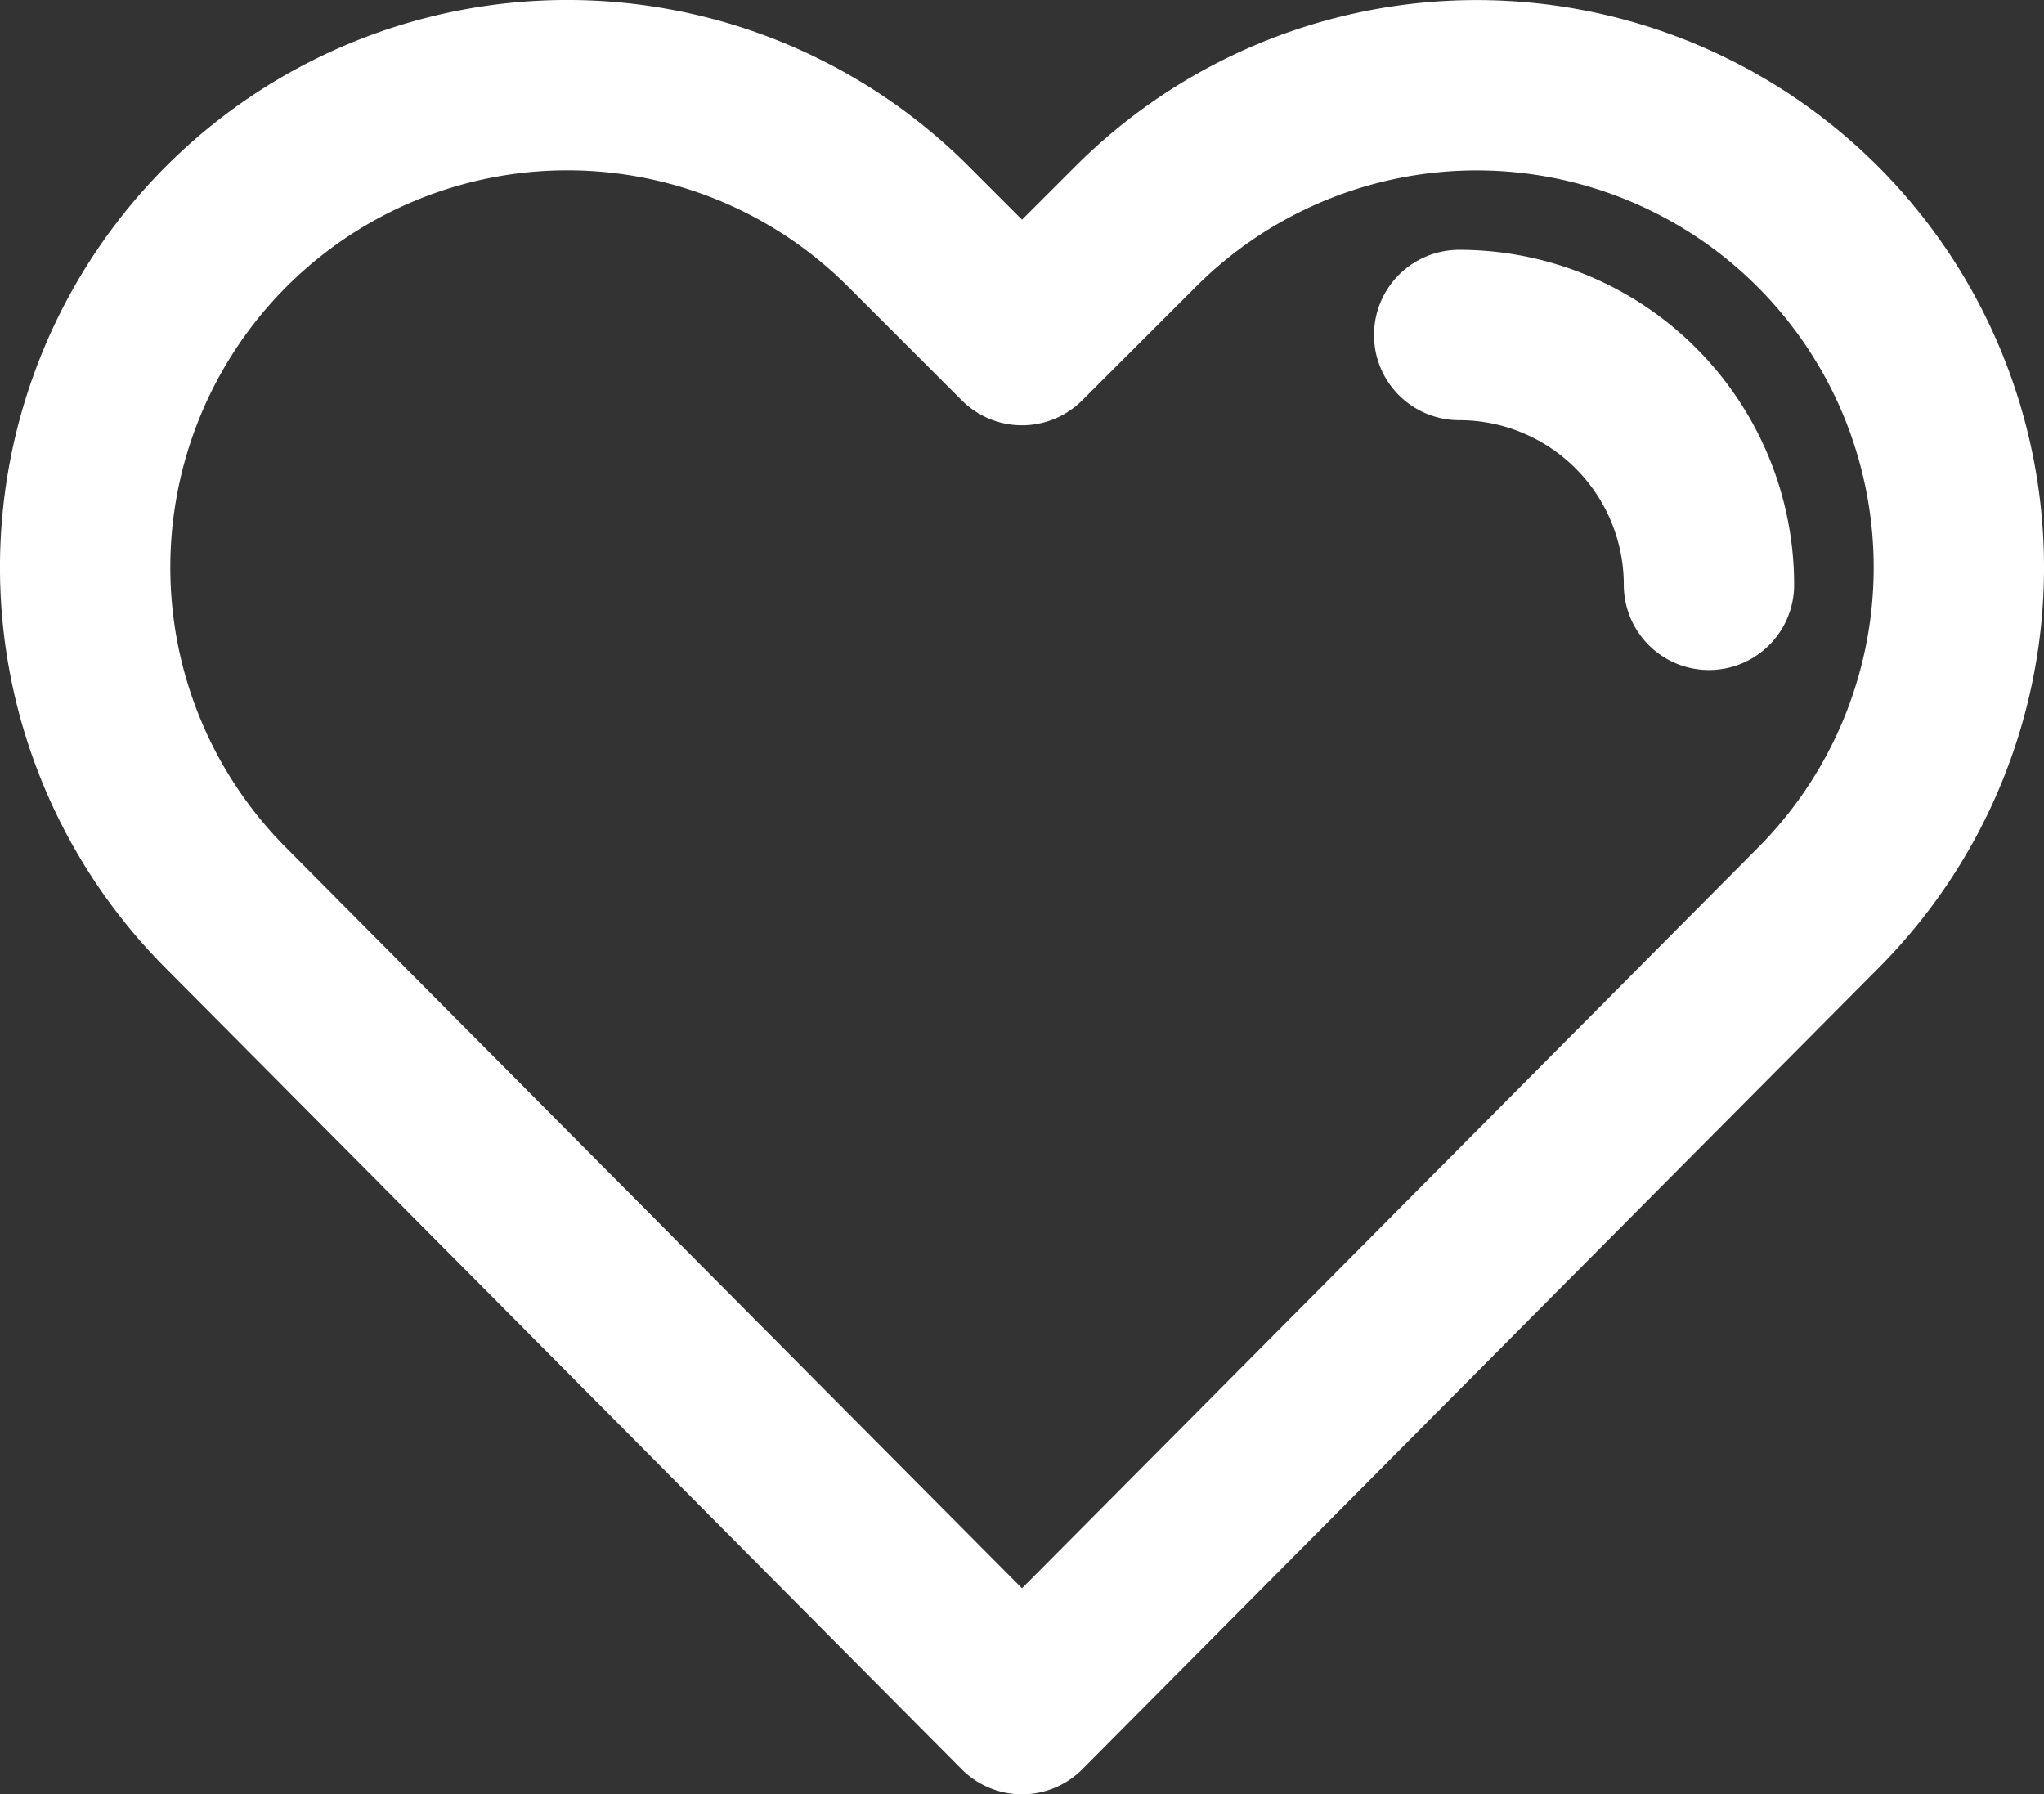
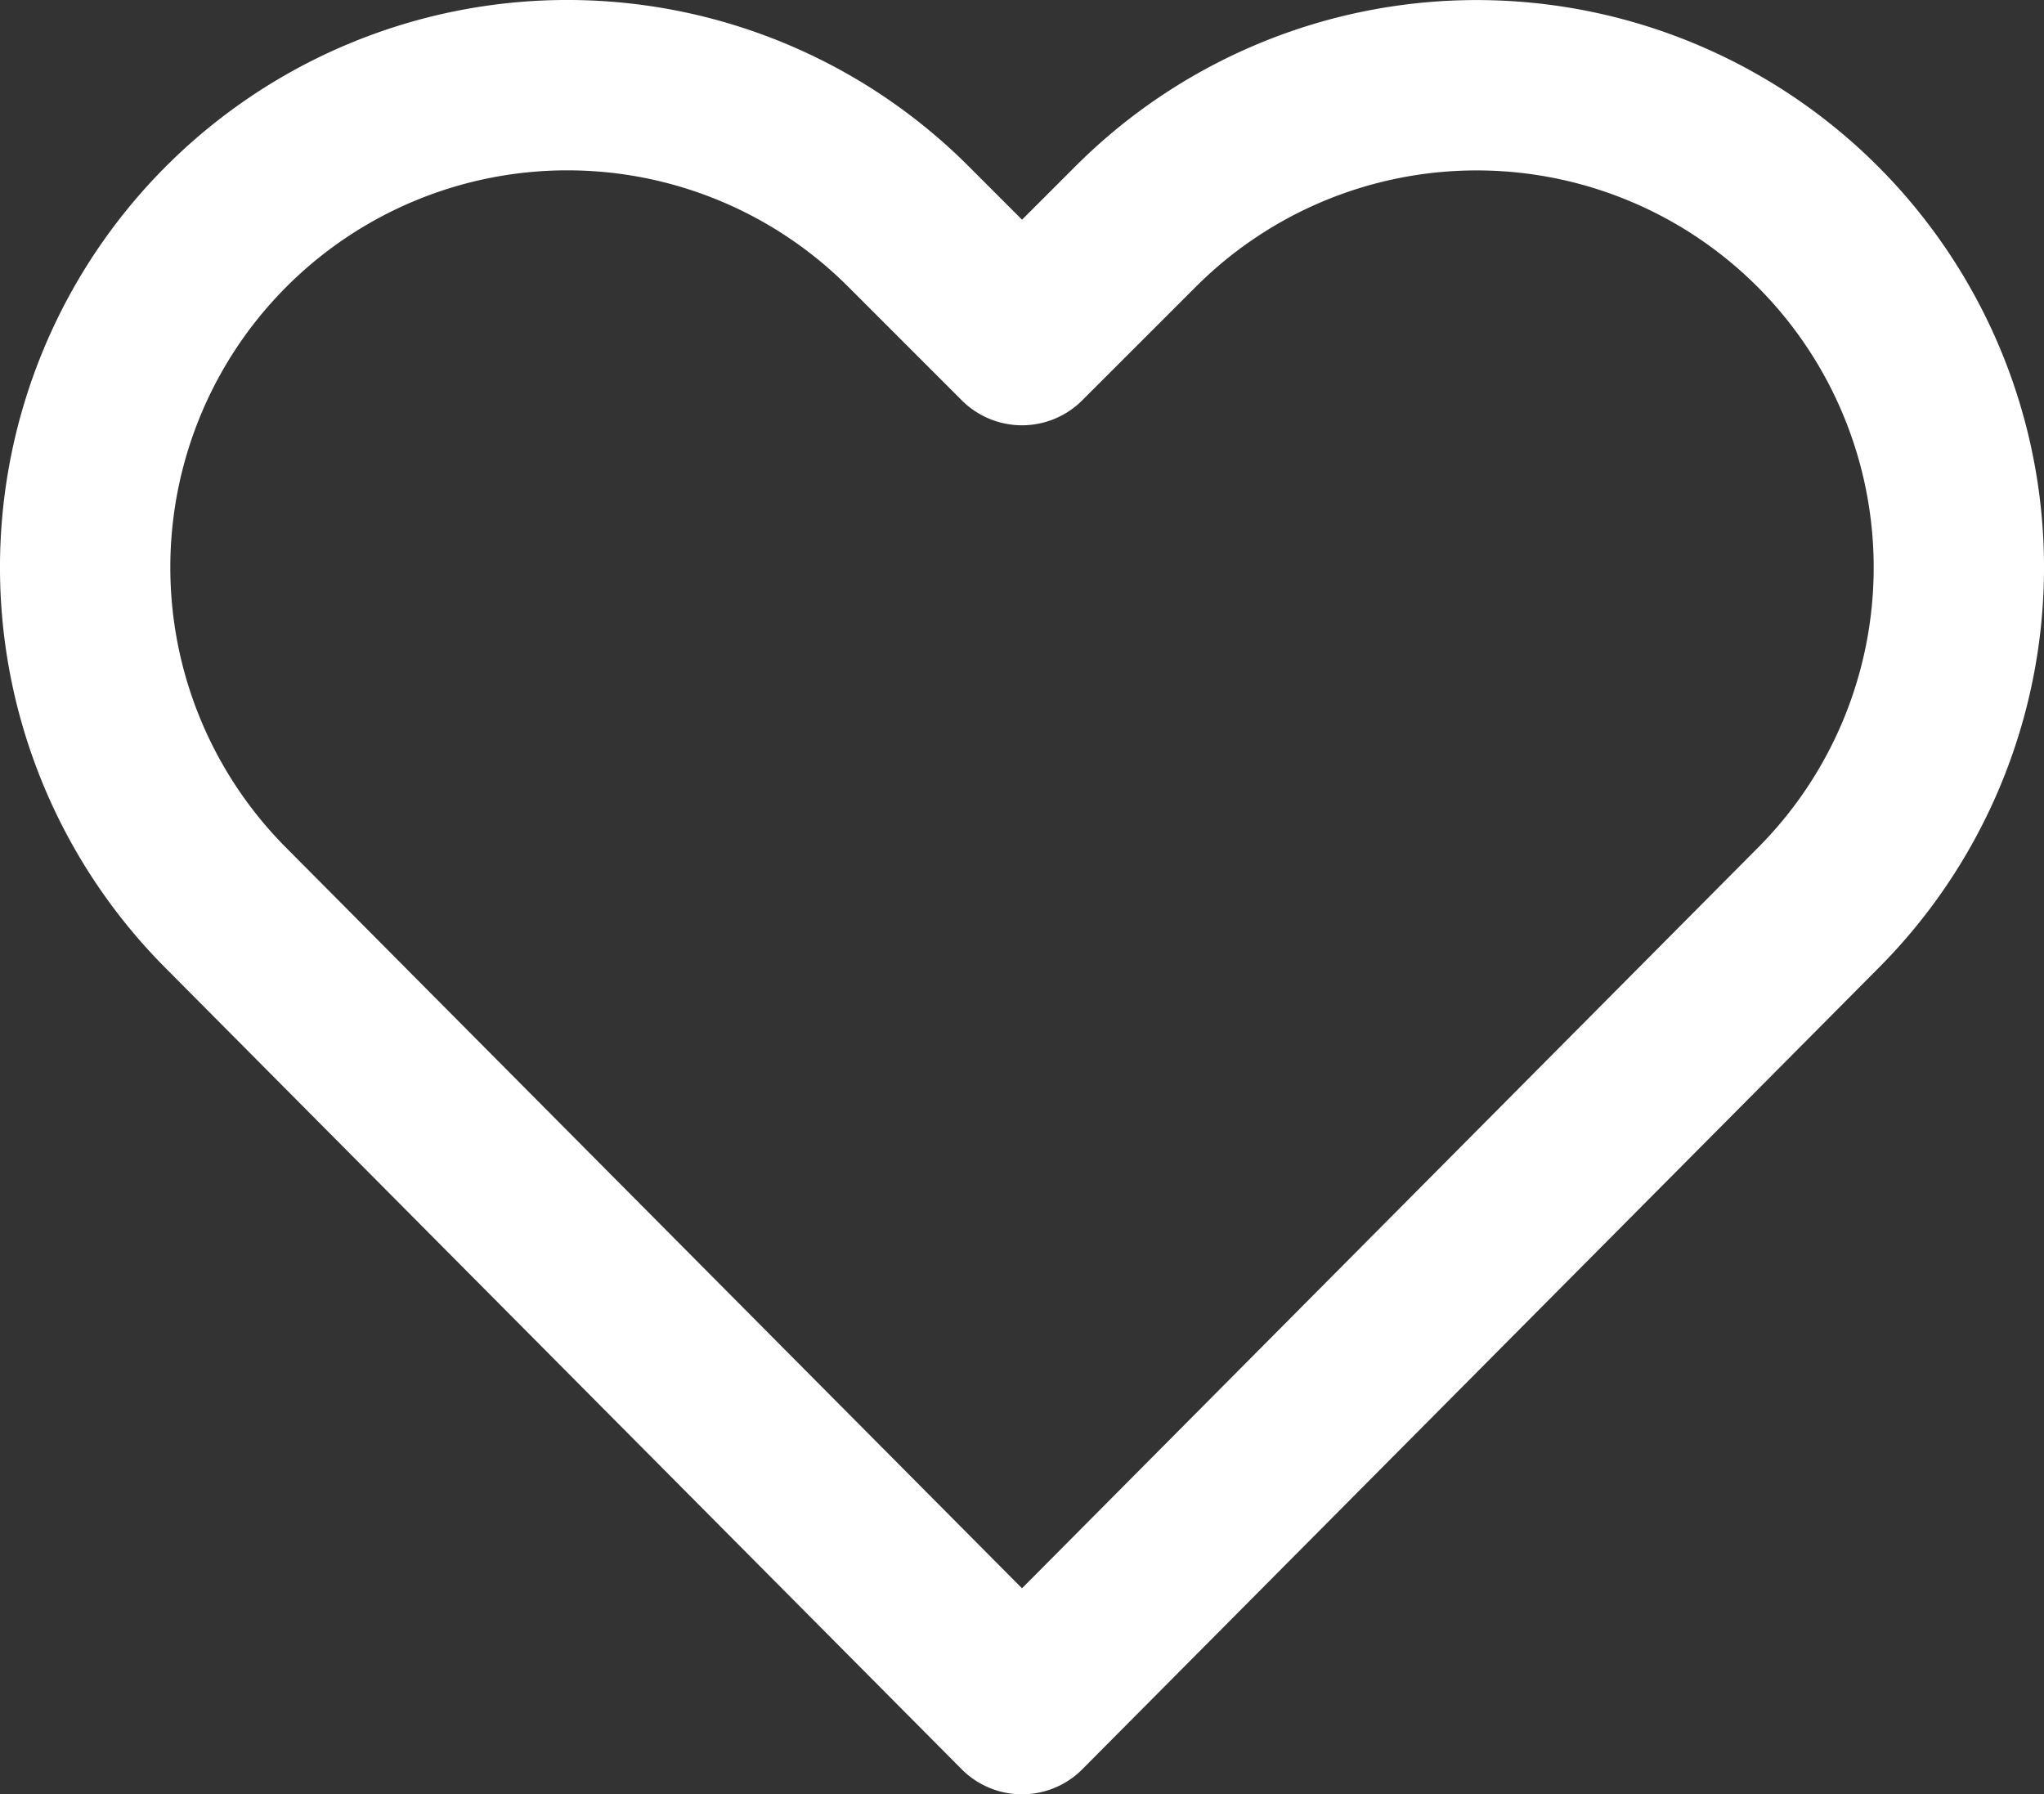
<svg xmlns="http://www.w3.org/2000/svg" width="24" height="21.067" viewBox="0 0 24 21.067">
  <rect x="0" y="0" width="24" height="21.067" fill="#333333" stroke="none" />
  <g id="header_icon_favorite_w" transform="translate(-7 -10)">
    <path id="パス_1340" data-name="パス 1340" d="M26,19.993l-1.335-1.335a5.662,5.662,0,0,0-8.007,0h0a5.662,5.662,0,0,0,0,8.007L26,36.066l9.342-9.4a5.662,5.662,0,0,0,0-8.007h0a5.662,5.662,0,0,0-8.007,0Z" transform="translate(-7 -6)" fill="none" stroke="#fff" stroke-linecap="round" stroke-linejoin="round" stroke-width="2" />
-     <path id="パス_1341" data-name="パス 1341" d="M39.933,23.933A2.933,2.933,0,0,0,37,21" transform="translate(-12.867 -7.067)" fill="none" stroke="#fff" stroke-linecap="round" stroke-linejoin="round" stroke-width="2" />
  </g>
</svg>